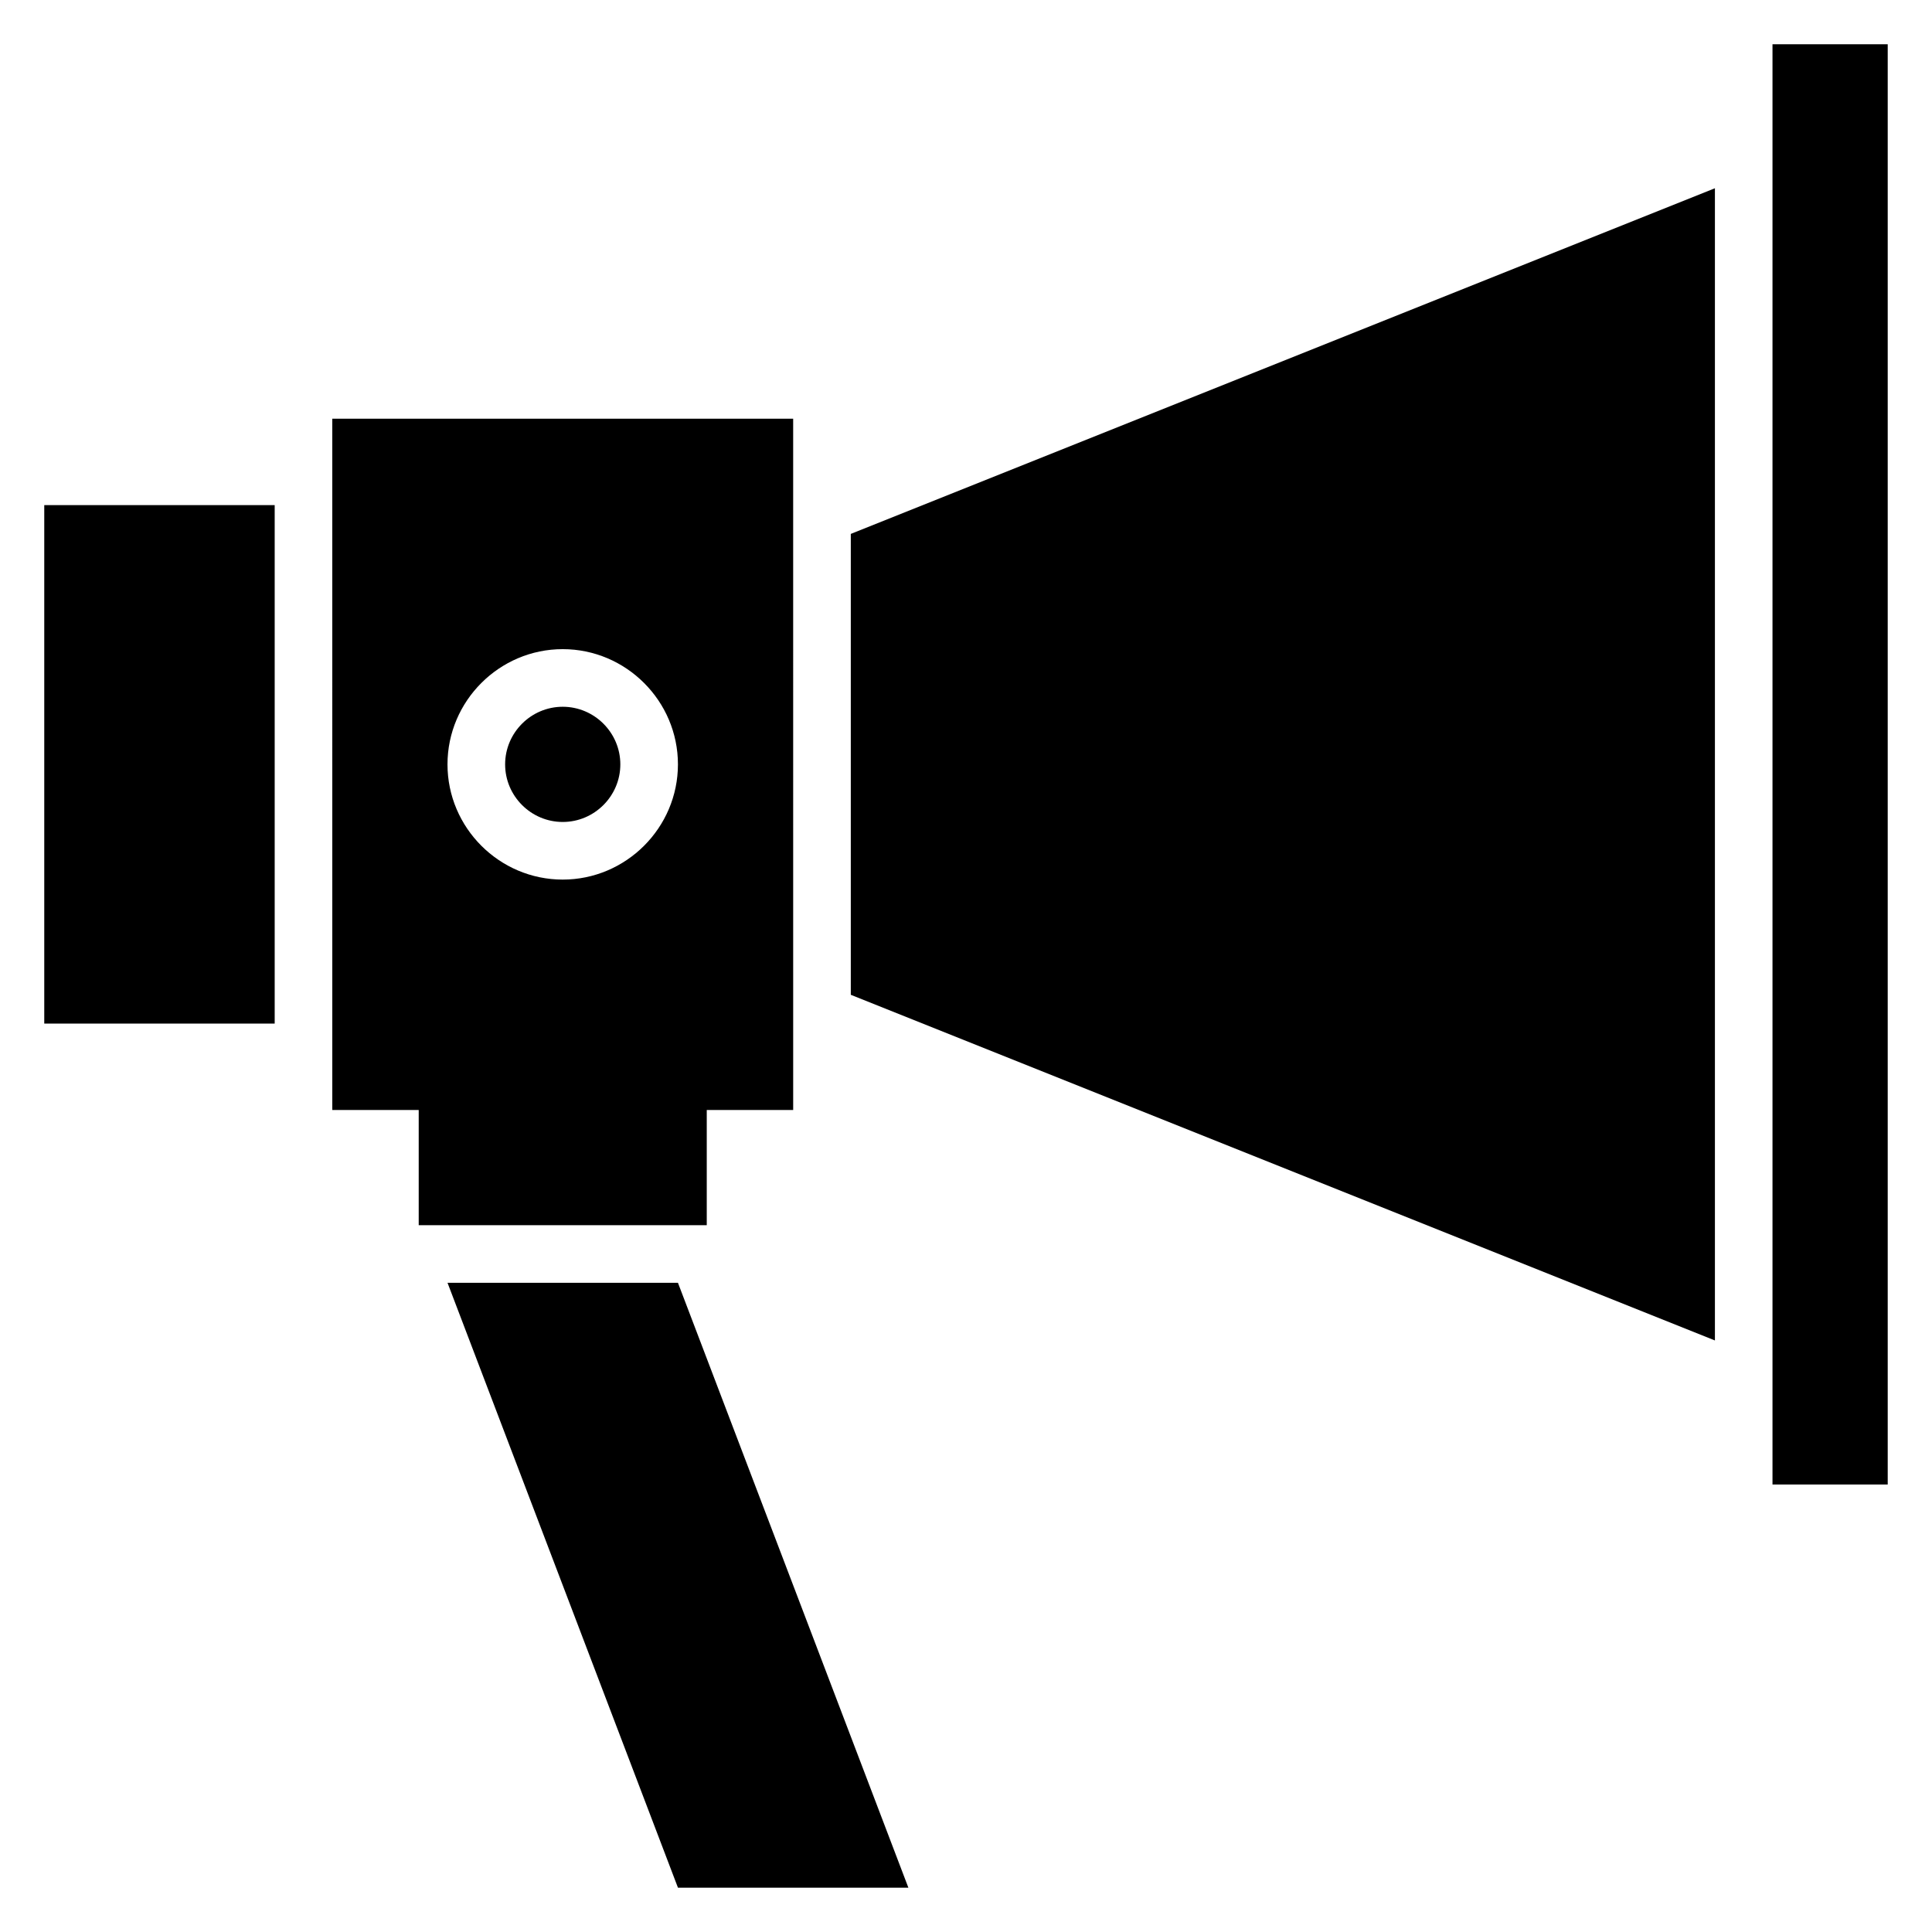
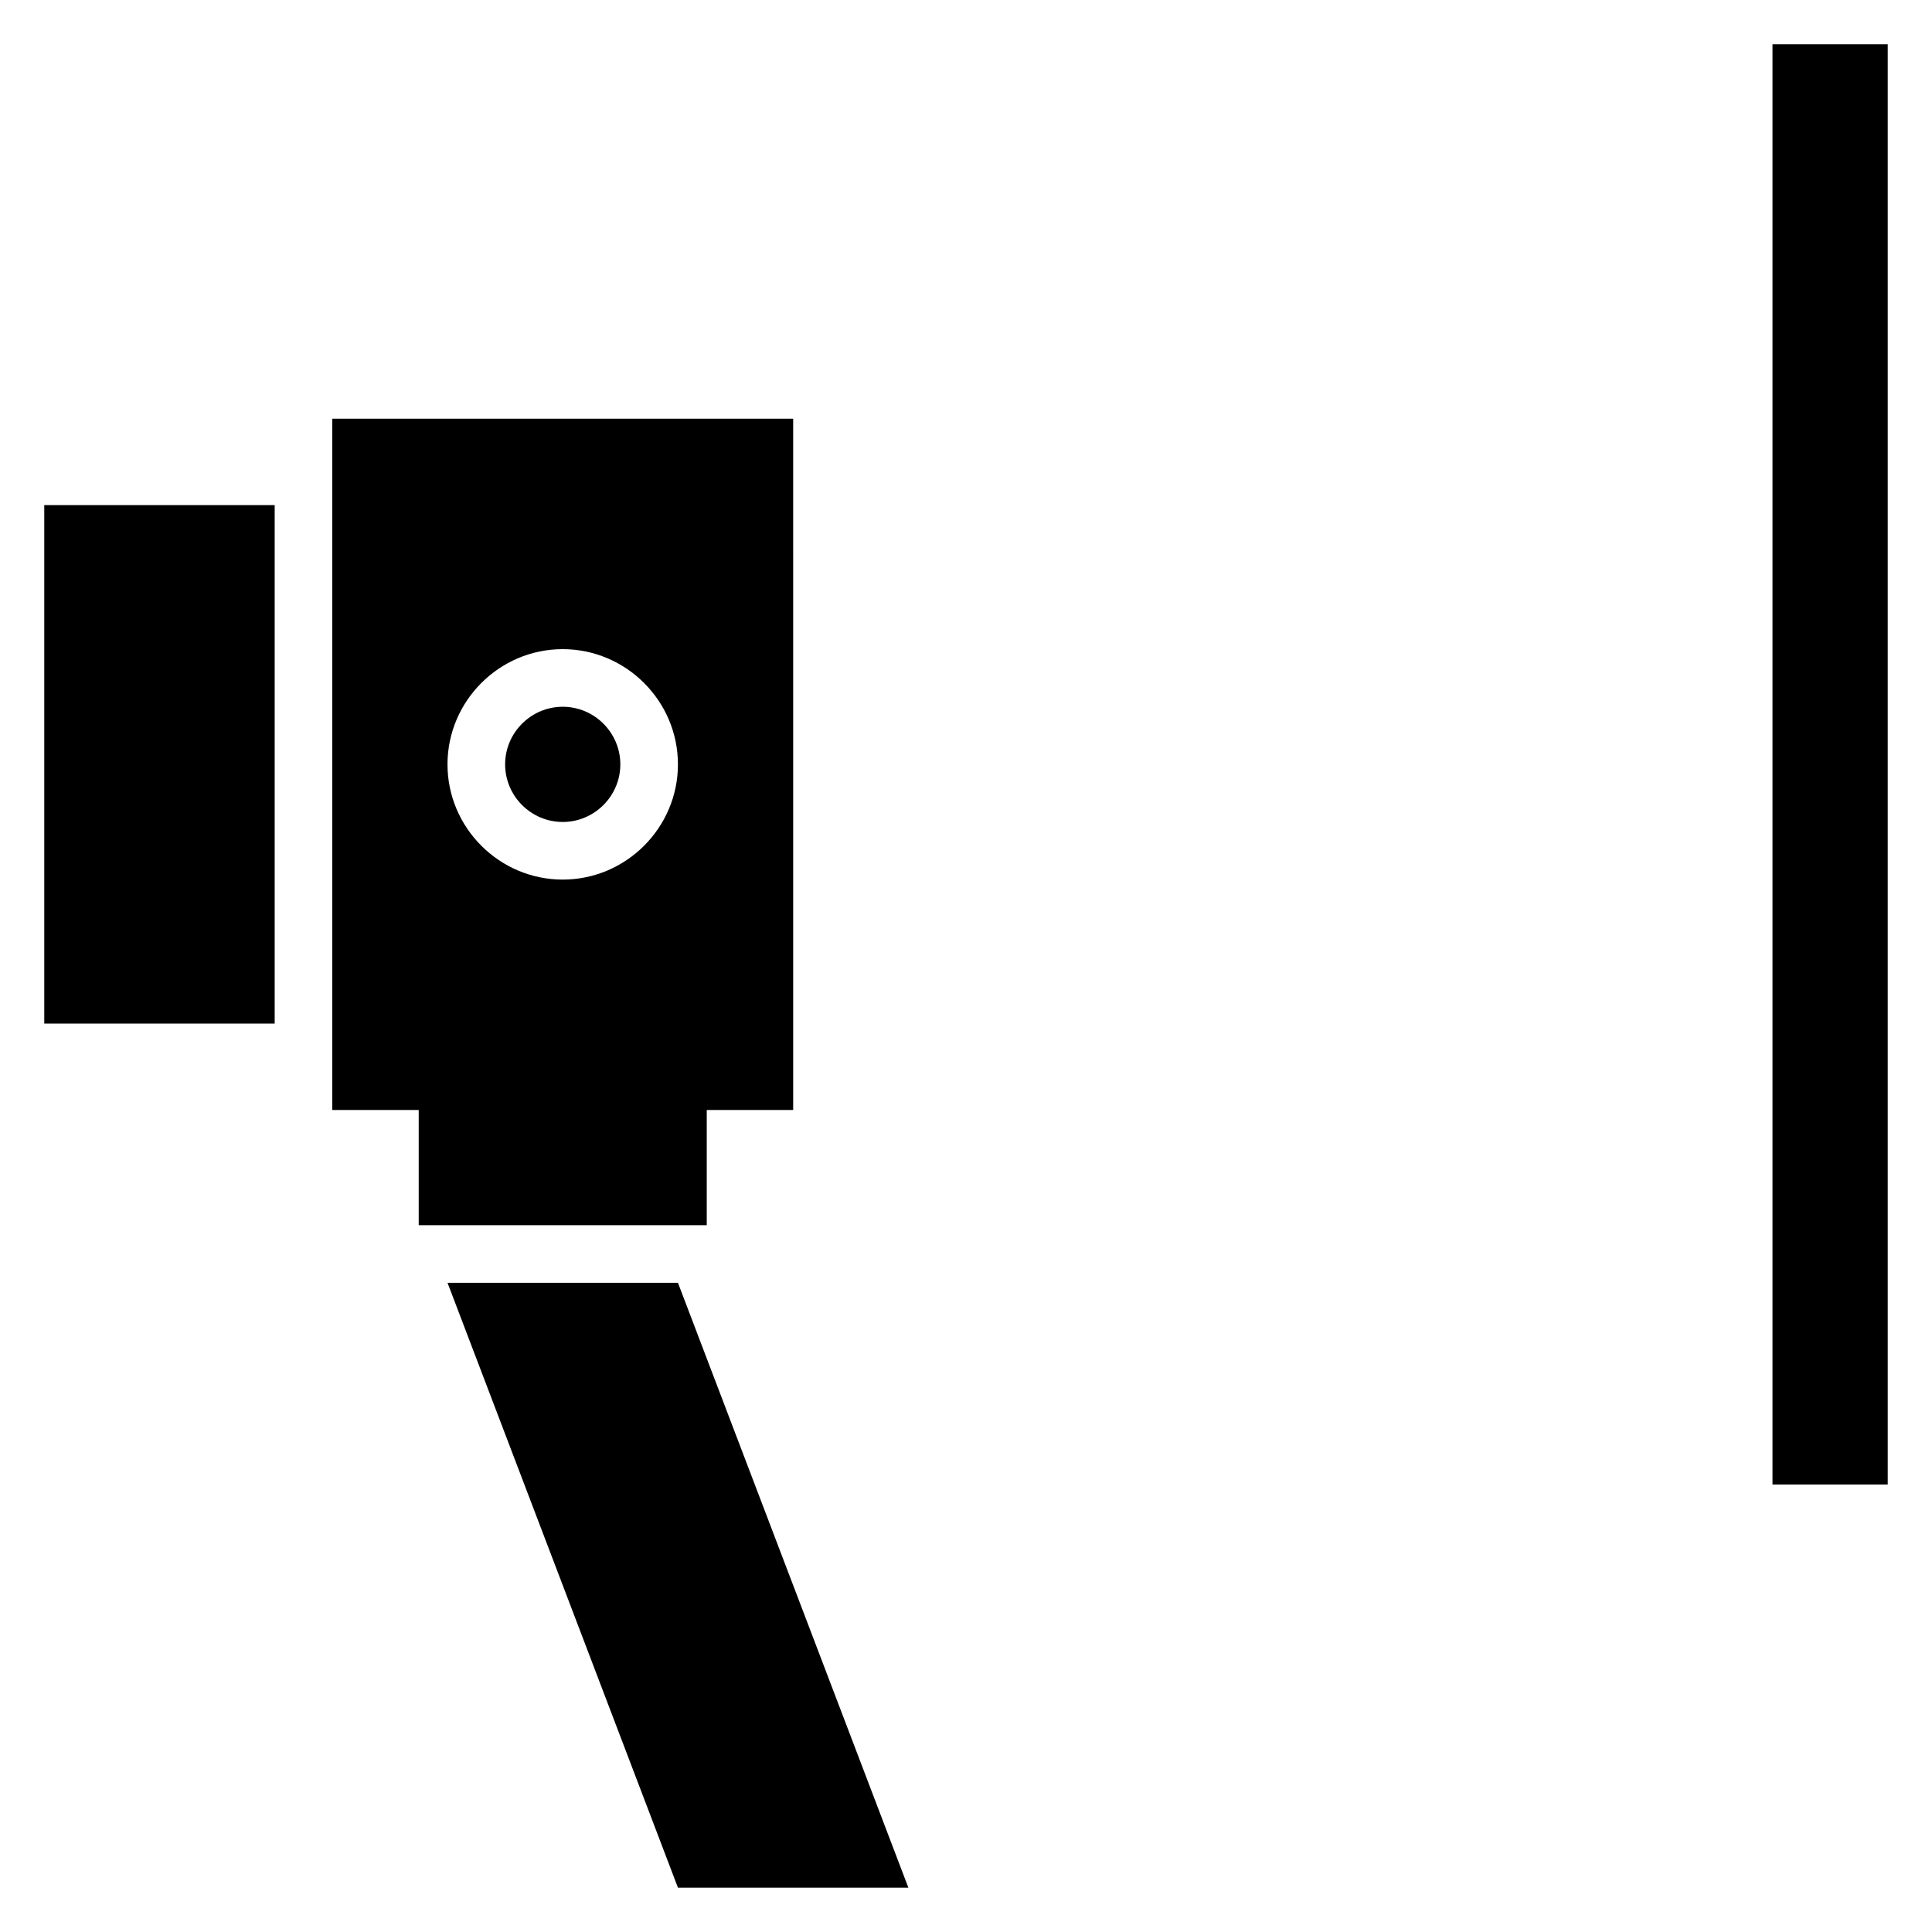
<svg xmlns="http://www.w3.org/2000/svg" fill="#000000" width="800px" height="800px" version="1.1" viewBox="144 144 512 512">
  <g>
-     <path d="m598.47 193.89-229 91.602v122.14l229 91.602z" />
-     <path d="m155.73 277.86h61.066v137.4h-61.066z" />
+     <path d="m155.73 277.86h61.066v137.4h-61.066" />
    <path d="m613.73 155.73h30.535v381.68h-30.535z" />
    <path d="m232.06 438.16h22.902v30.535h76.336v-30.535h22.902l-0.004-183.2h-122.14zm61.066-122.13c16.793 0 30.535 13.742 30.535 30.535 0 16.793-13.742 30.535-30.535 30.535-16.793 0-30.535-13.742-30.535-30.535 0.004-16.797 13.742-30.535 30.535-30.535z" />
    <path d="m262.6 483.96 61.066 160.3h61.066l-61.066-160.3z" />
    <path d="m293.13 361.83c8.398 0 15.266-6.871 15.266-15.266 0-8.398-6.871-15.266-15.266-15.266-8.398 0-15.266 6.871-15.266 15.266 0 8.395 6.871 15.266 15.266 15.266z" />
  </g>
</svg>